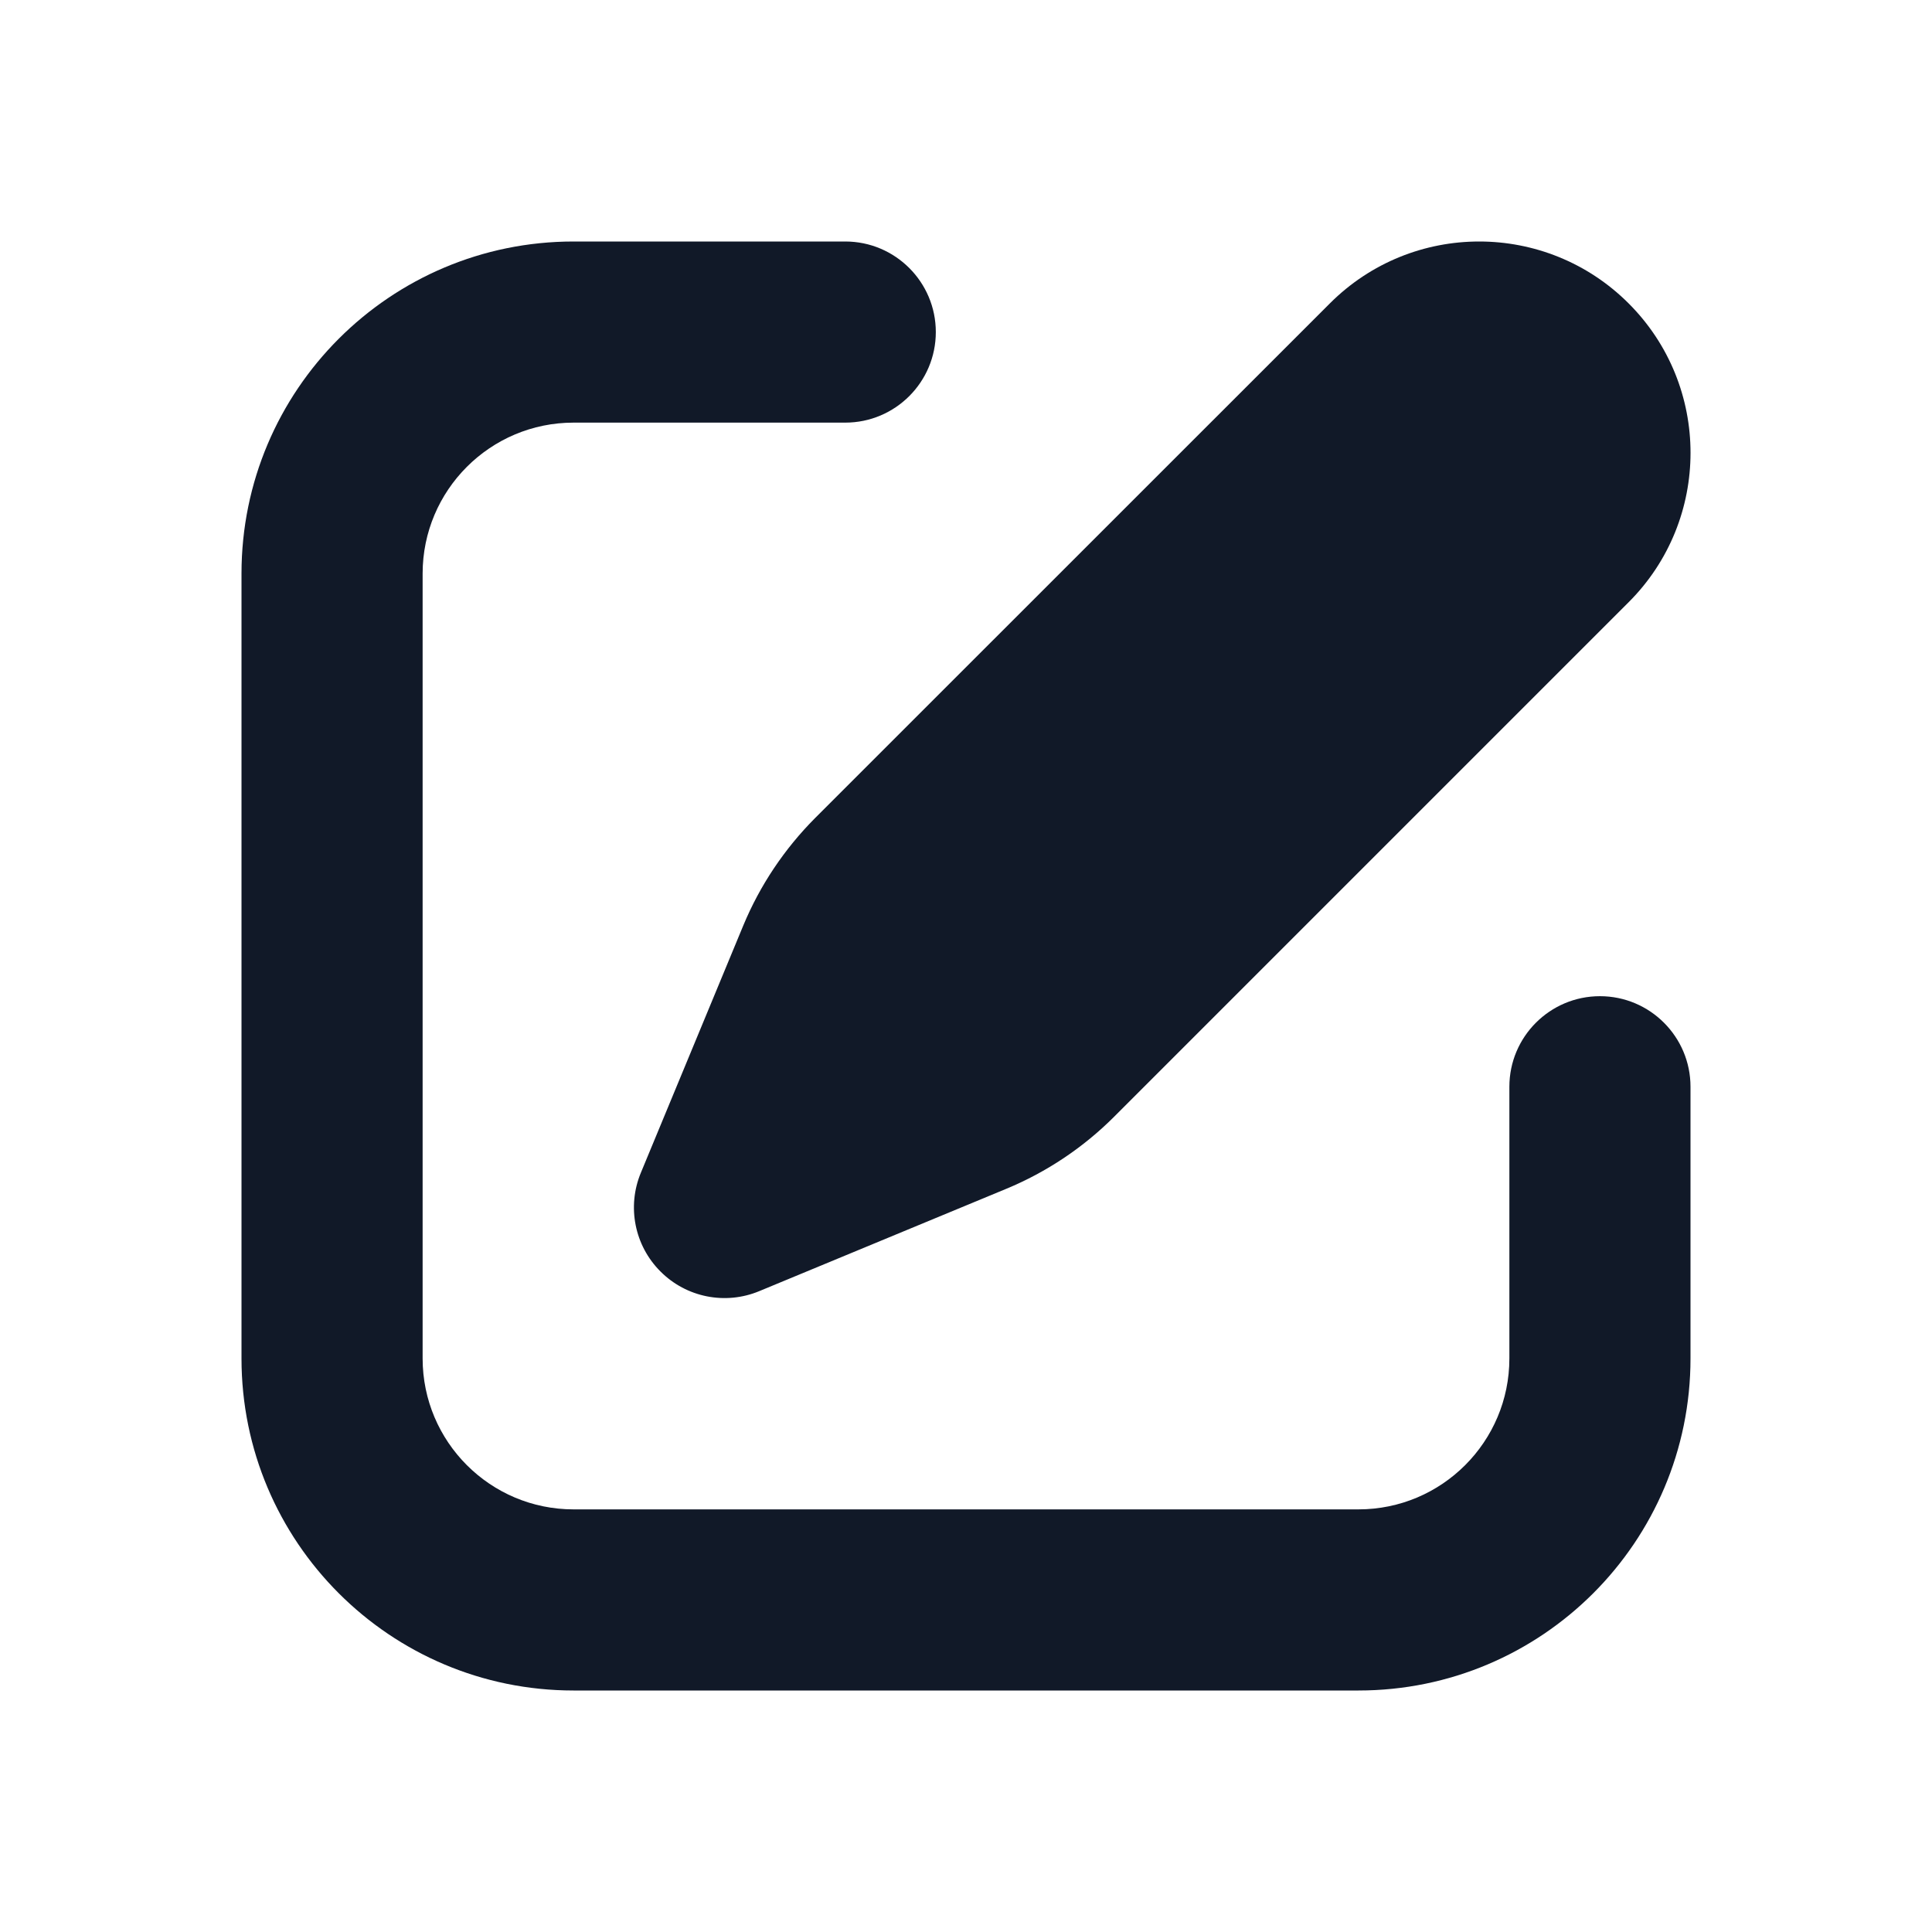
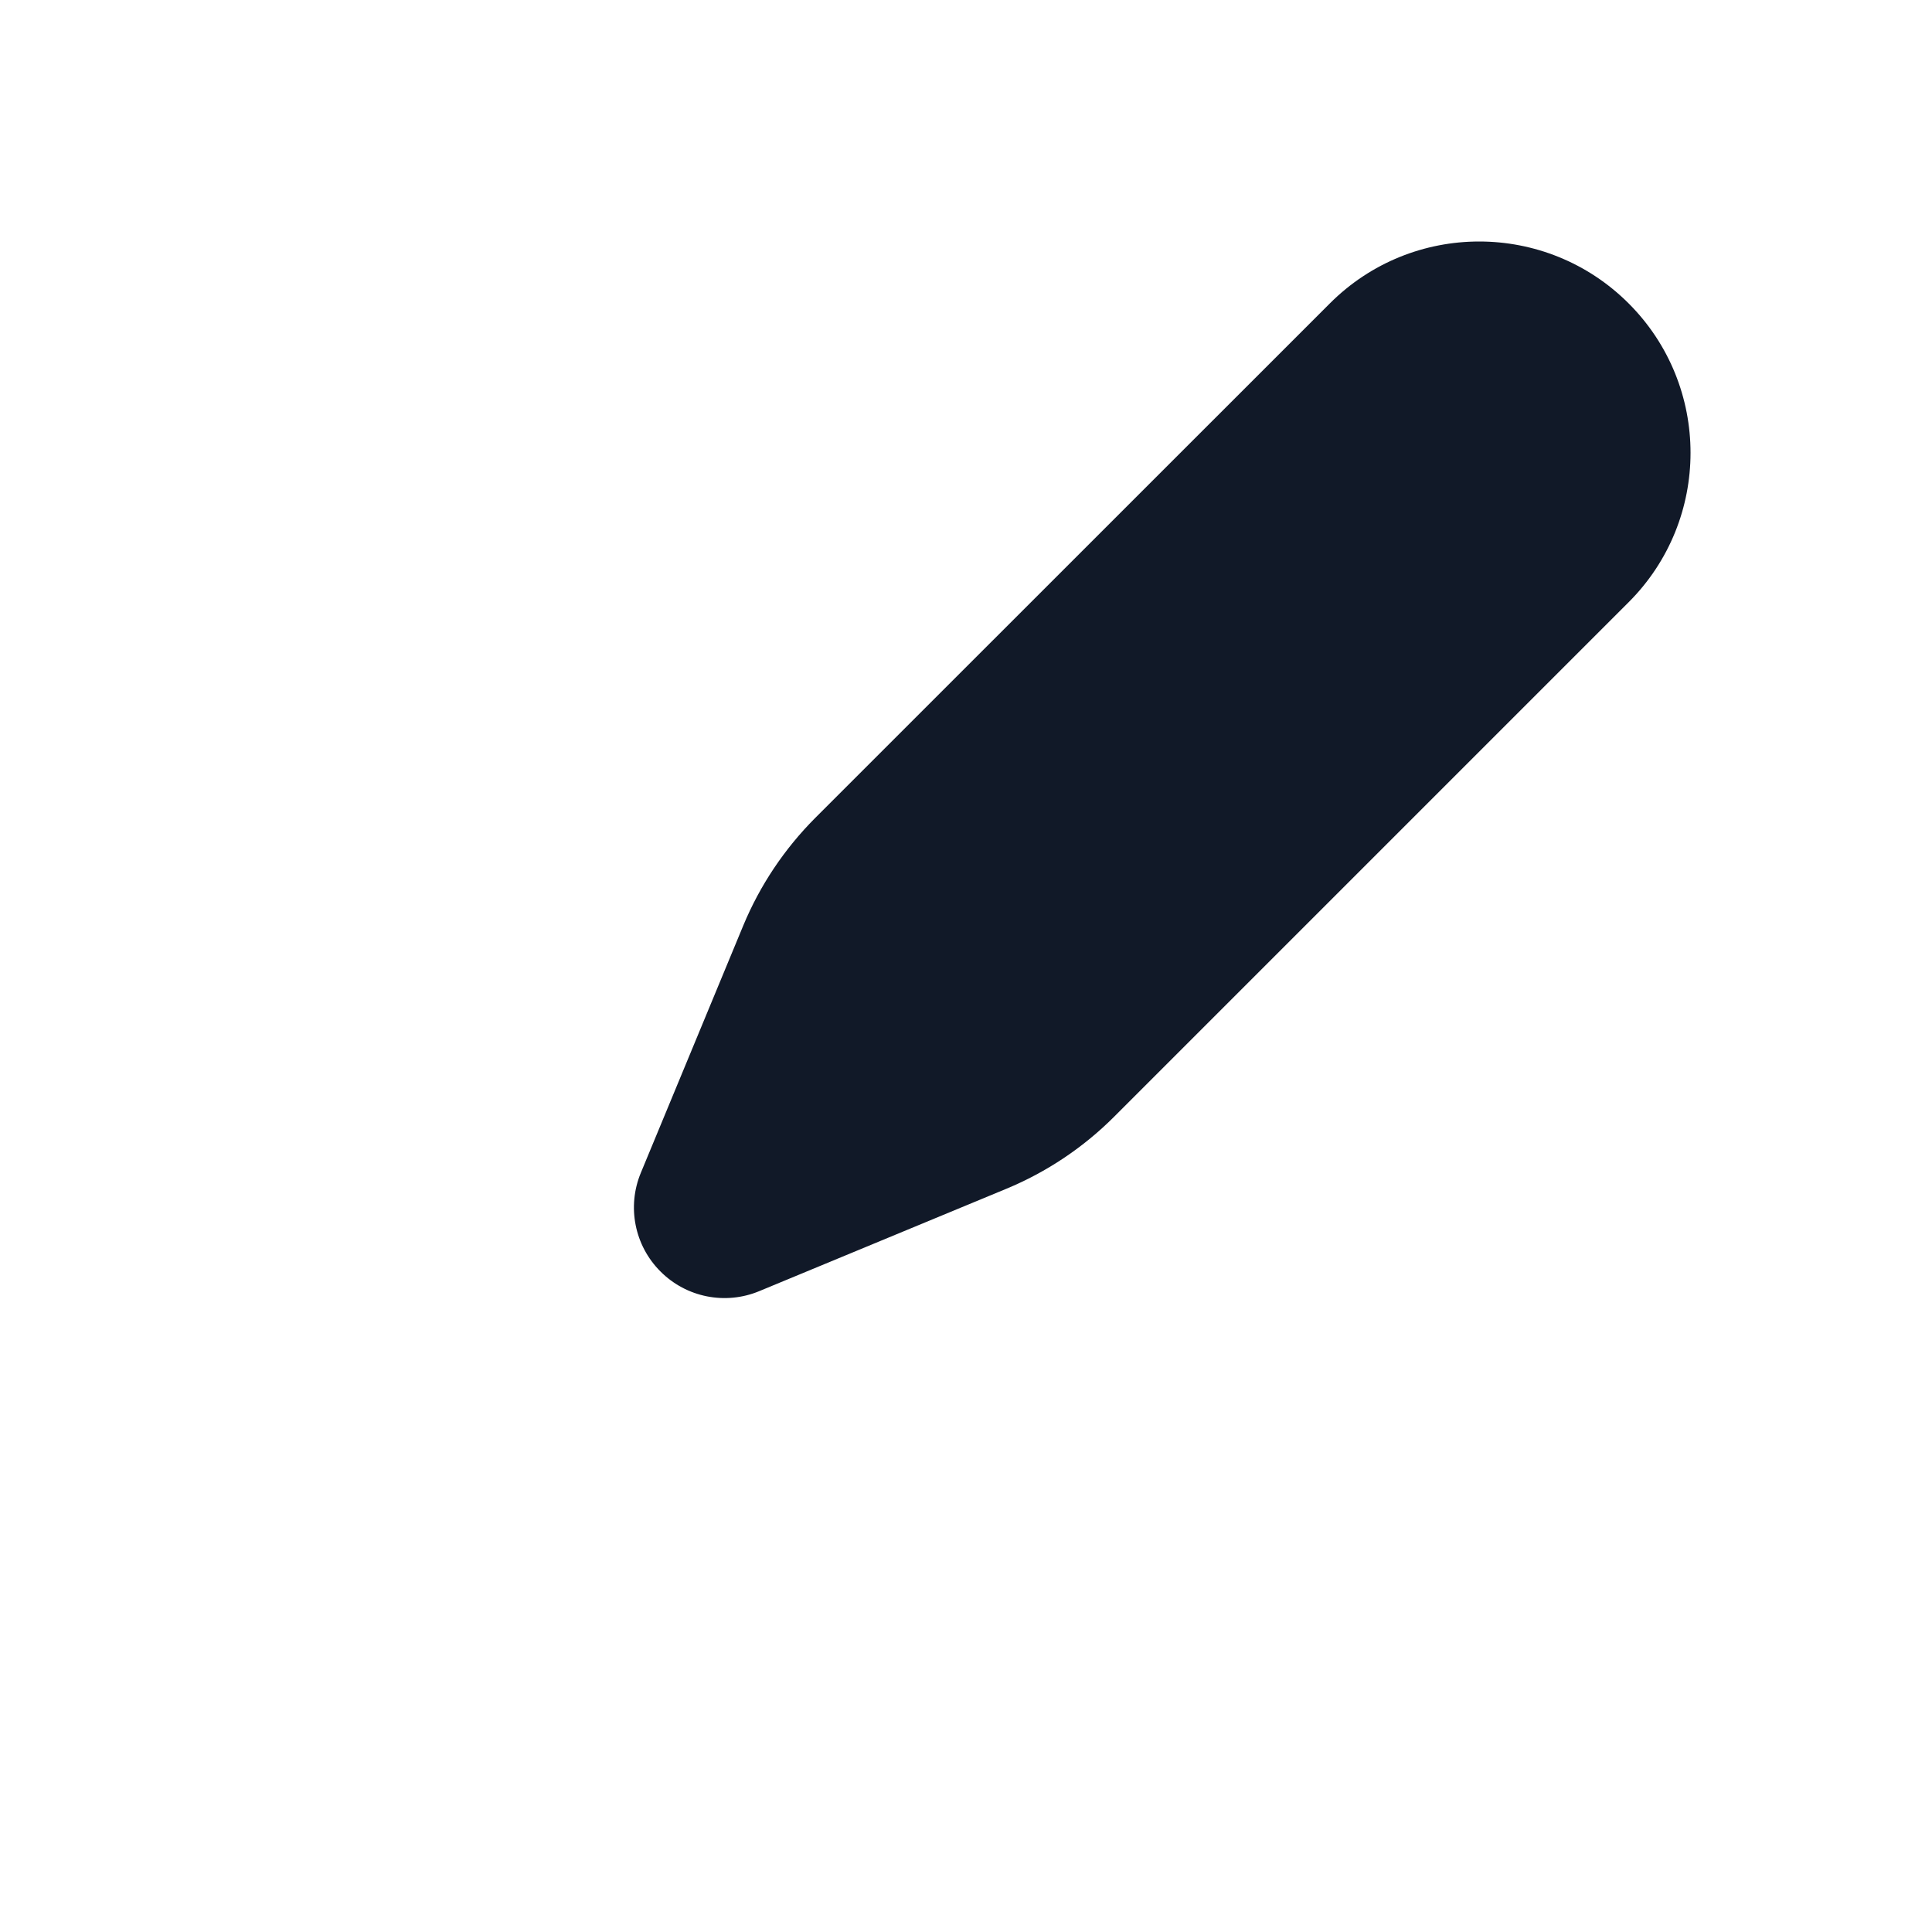
<svg xmlns="http://www.w3.org/2000/svg" width="16" height="16" viewBox="0 0 16 16" fill="none">
  <path d="M13.488 2.513C12.804 1.829 11.696 1.829 11.013 2.513L6.751 6.774C6.496 7.03 6.293 7.333 6.155 7.666L5.307 9.713C5.191 9.993 5.255 10.316 5.47 10.53C5.684 10.745 6.007 10.809 6.287 10.693L8.334 9.845C8.667 9.707 8.971 9.504 9.226 9.249L13.488 4.987C14.171 4.304 14.171 3.196 13.488 2.513Z" fill="#111928" />
-   <path d="M4.75 3.5C4.06 3.5 3.5 4.06 3.5 4.75V11.25C3.5 11.94 4.06 12.5 4.75 12.5H11.25C11.94 12.5 12.5 11.94 12.5 11.25V9C12.5 8.586 12.836 8.25 13.25 8.25C13.664 8.25 14 8.586 14 9V11.25C14 12.769 12.769 14 11.25 14H4.75C3.231 14 2 12.769 2 11.25V4.75C2 3.231 3.231 2 4.75 2H7C7.414 2 7.75 2.336 7.75 2.75C7.75 3.164 7.414 3.5 7 3.5H4.75Z" fill="#111928" />
</svg>